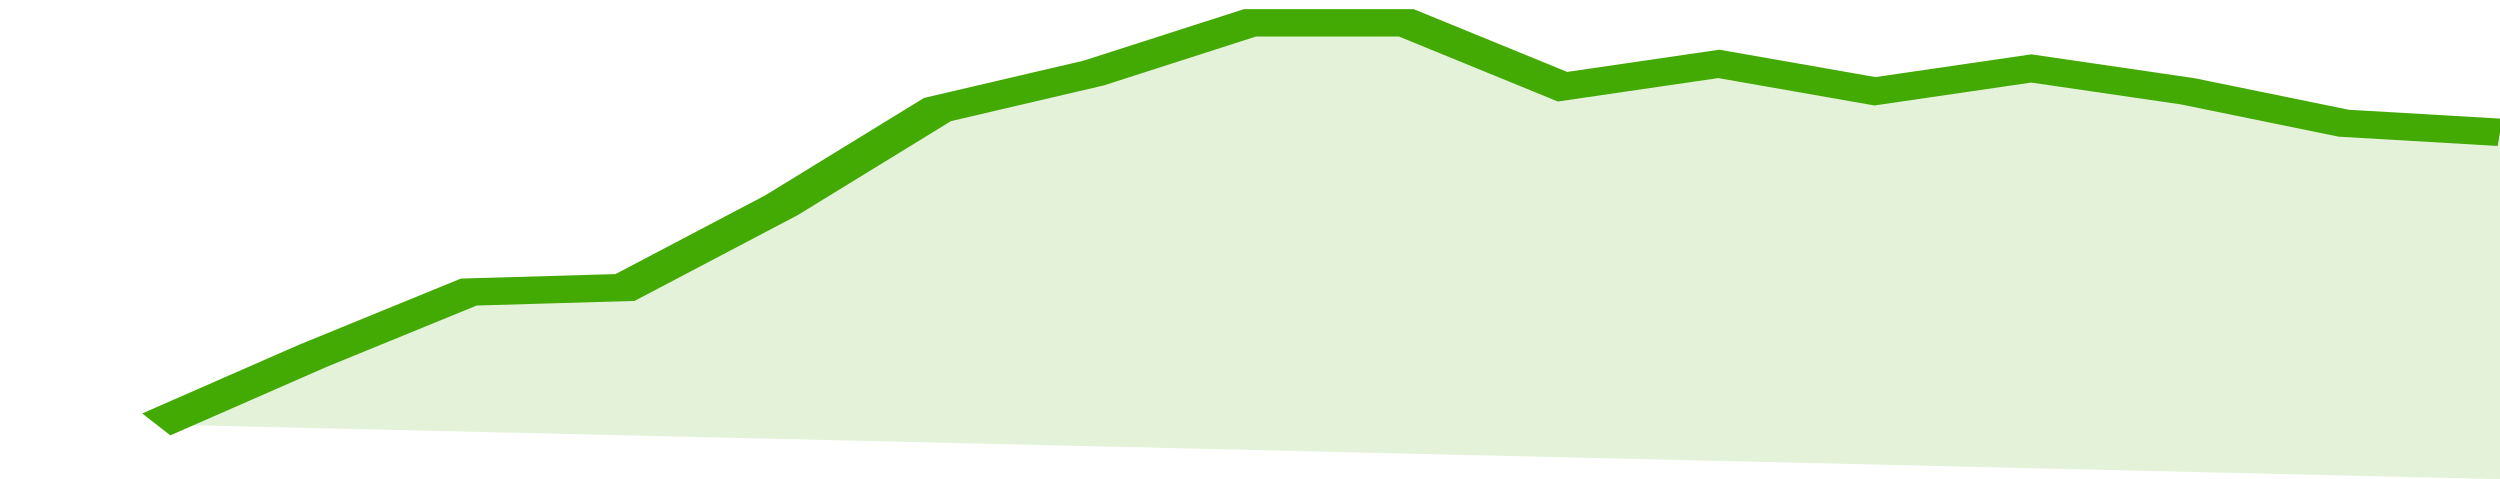
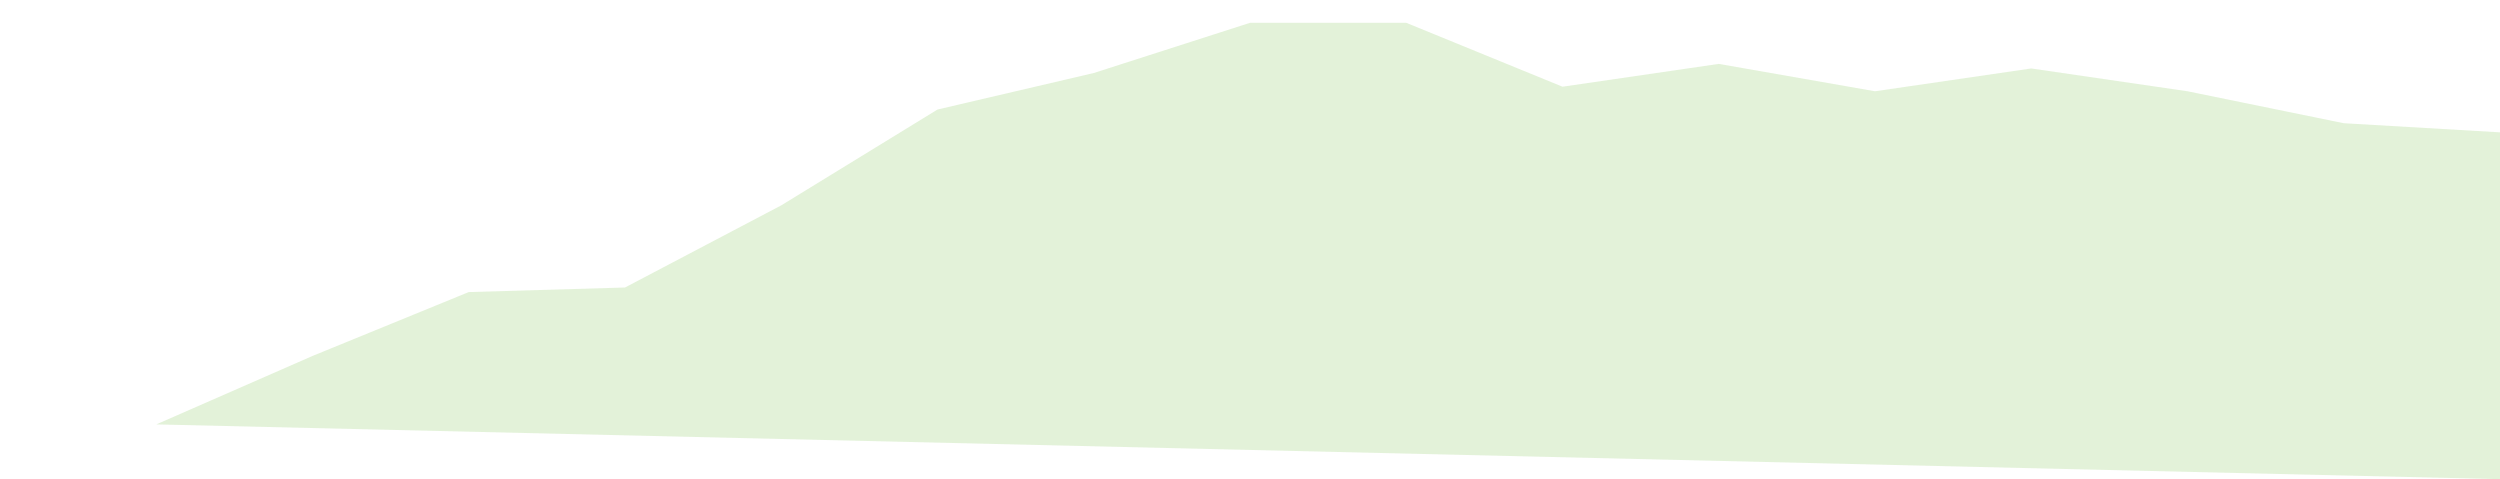
<svg xmlns="http://www.w3.org/2000/svg" viewBox="0 0 320 105" width="120" height="23" preserveAspectRatio="none">
-   <polyline fill="none" stroke="#43AA05" stroke-width="6" points="20, 93 40, 78 60, 64 80, 63 100, 45 120, 24 140, 16 160, 5 180, 5 200, 19 220, 14 240, 20 260, 15 280, 20 300, 27 320, 29 320, 29 "> </polyline>
  <polygon fill="#43AA05" opacity="0.15" points="20, 93 40, 78 60, 64 80, 63 100, 45 120, 24 140, 16 160, 5 180, 5 200, 19 220, 14 240, 20 260, 15 280, 20 300, 27 320, 29 320, 105 " />
</svg>